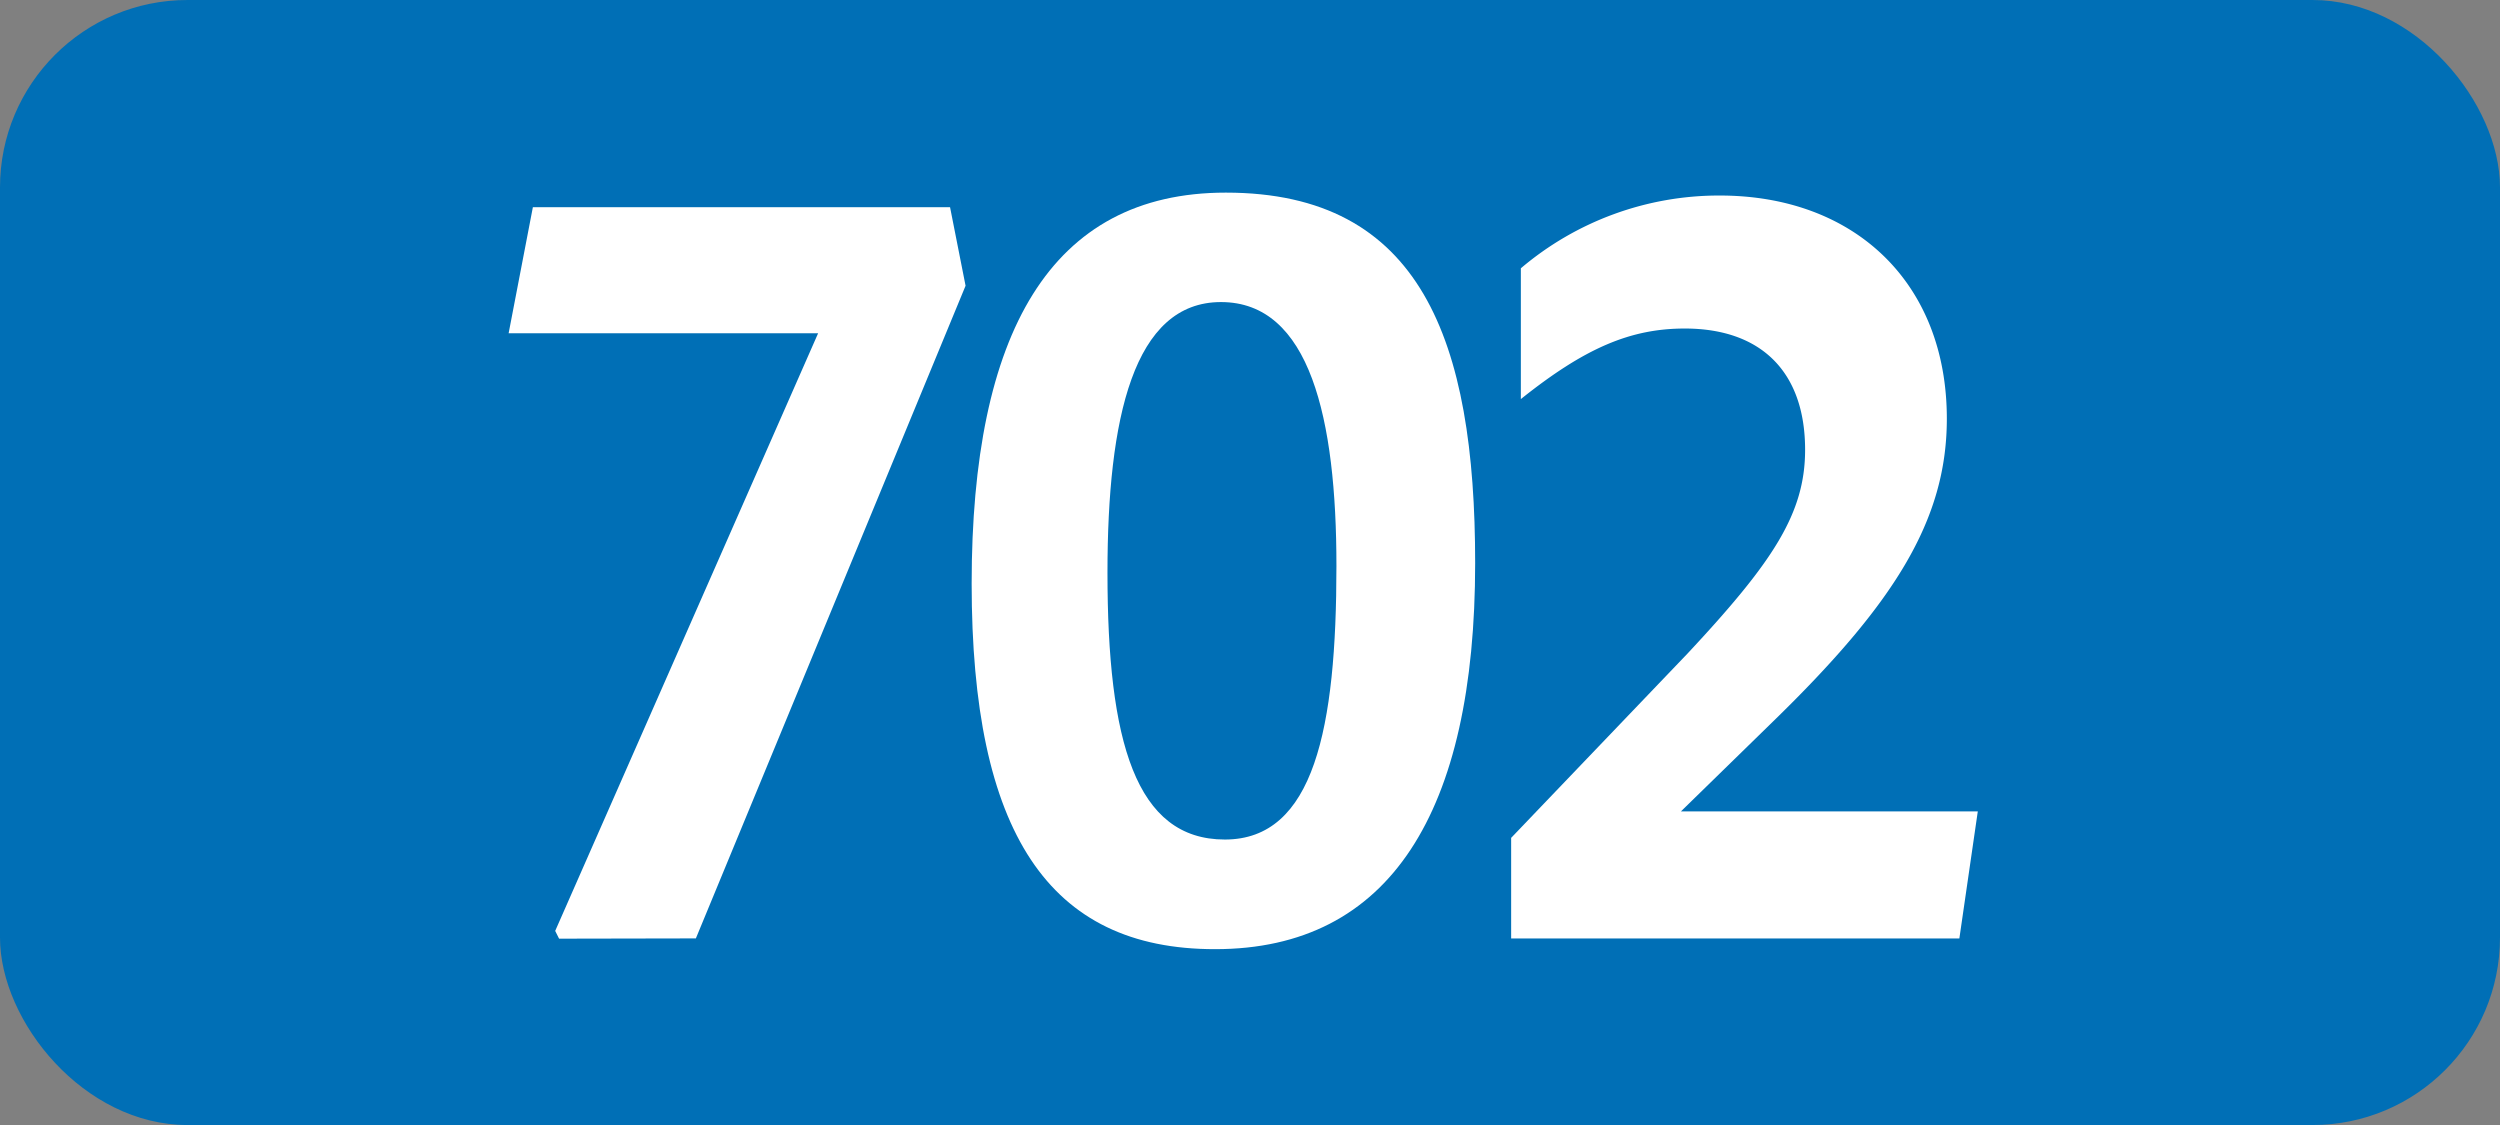
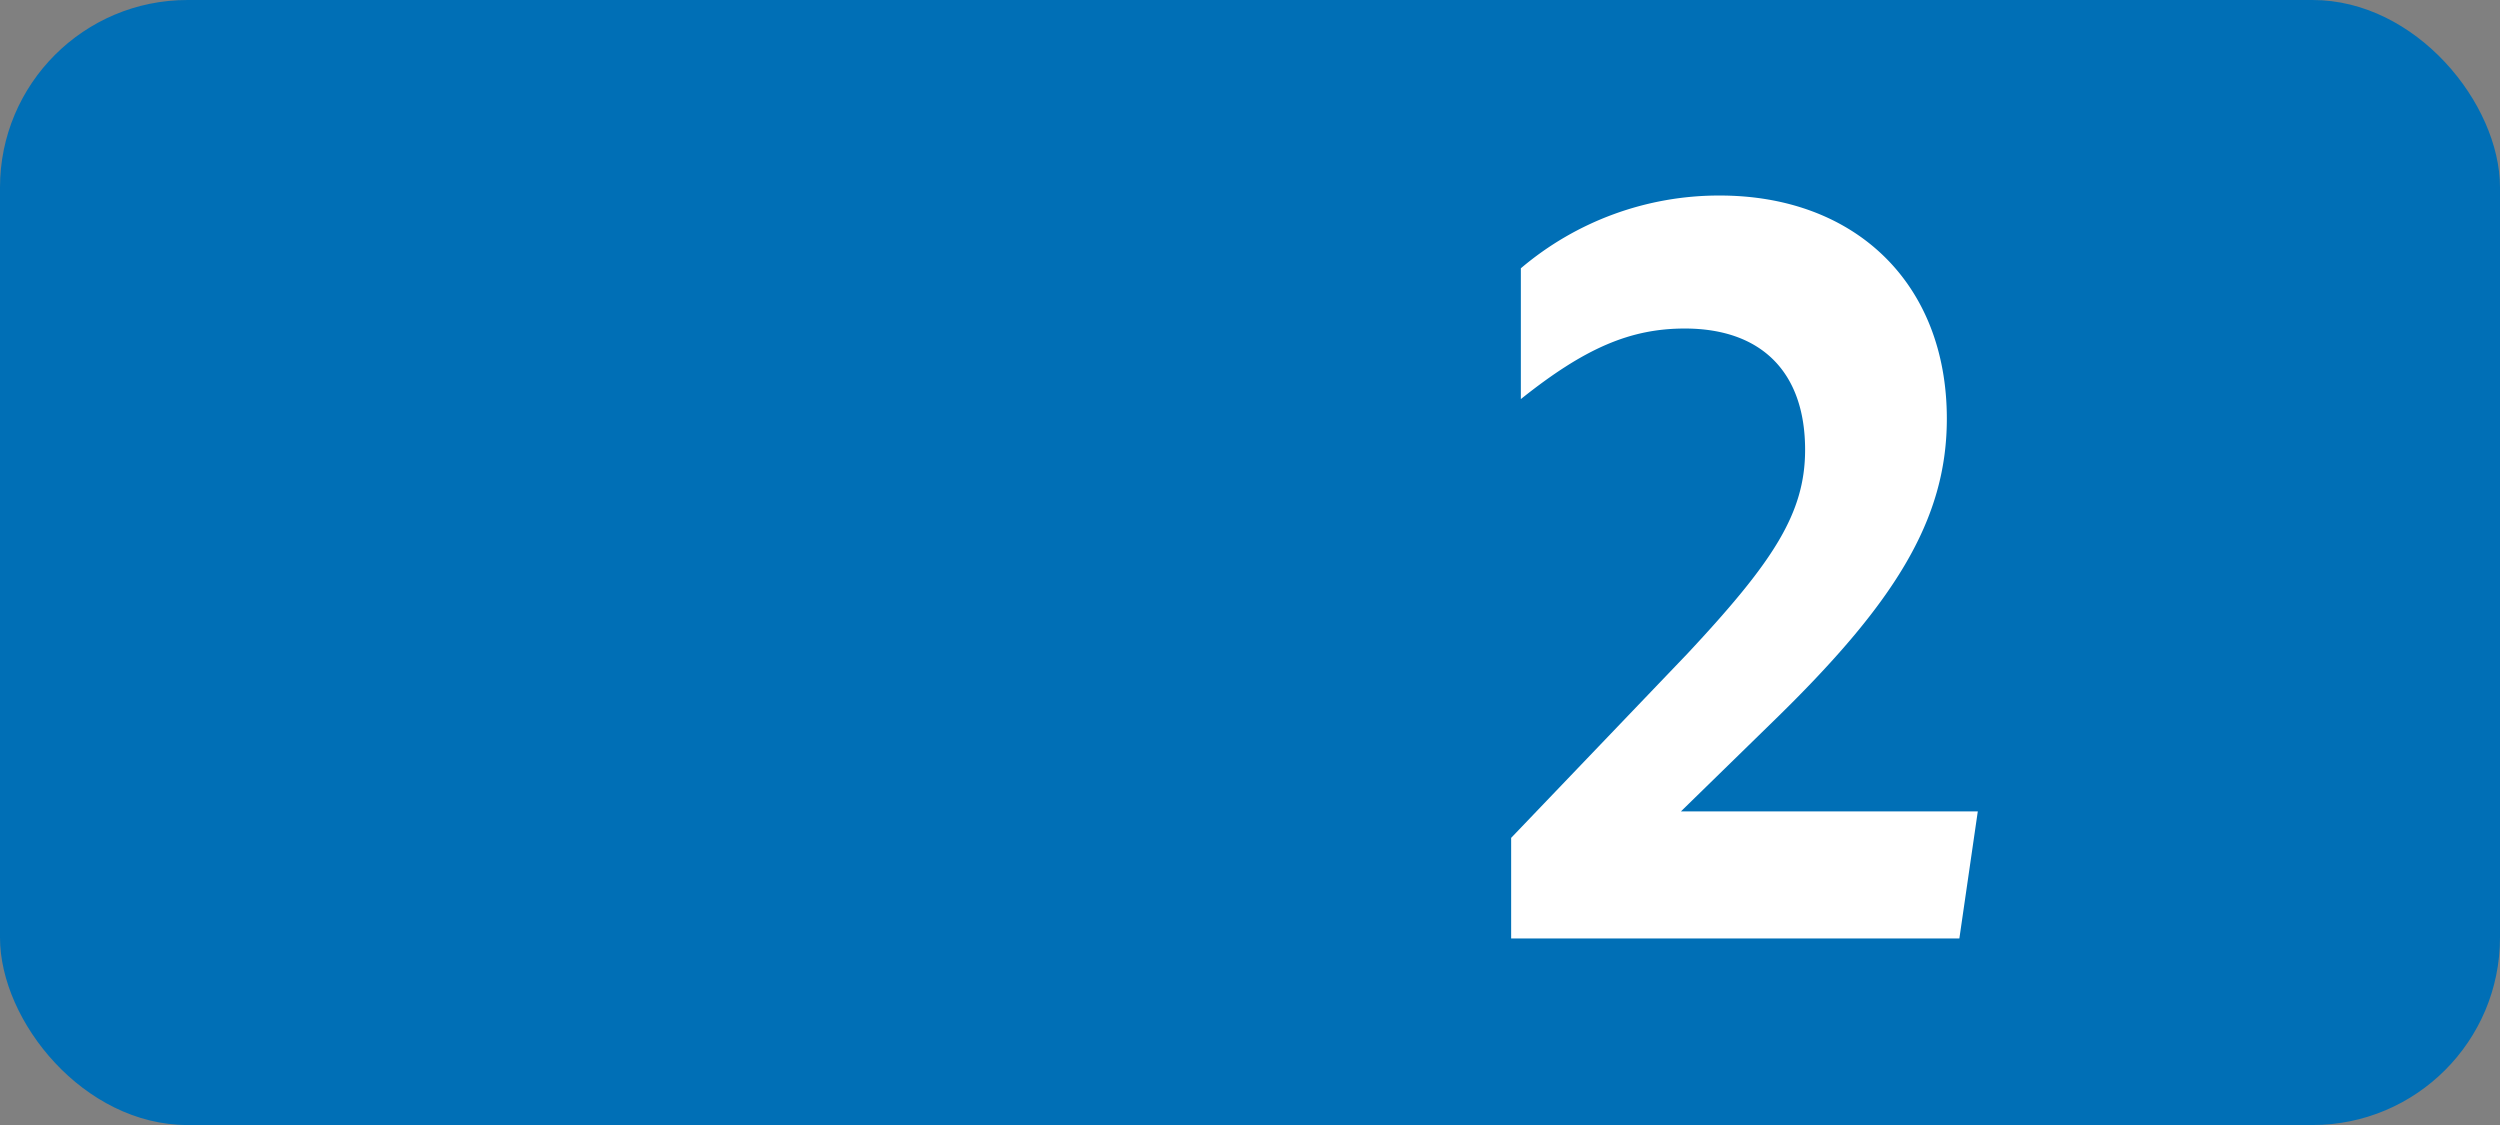
<svg xmlns="http://www.w3.org/2000/svg" id="Calque_1" data-name="Calque 1" viewBox="0 0 283.46 127.56">
  <rect x="0" y="0" width="283.46" height="127.56" fill="#808080" stroke="none" />
  <defs>
    <style>.cls-1{fill:#006fb6;}.cls-2{fill:#fff;}.cls-3{fill:none;stroke:#1d1d1b;stroke-miterlimit:10;stroke-width:0.1px;stroke-dasharray:1.2;}</style>
  </defs>
  <rect class="cls-1" width="283.46" height="127.56" rx="21.26" />
-   <path class="cls-2" d="M63.39,106.43l-.44-.88L92.76,37.79H57.67l2.75-14.3h47.3l1.76,8.91-30.58,74Z" transform="translate(0 0)" />
-   <path class="cls-2" d="M110.17,66.17c0-28.38,8.91-44.33,28.82-44.33,22.11,0,28.27,16.72,28.27,42,0,28.27-9.68,43.78-29.48,43.78C118.86,107.64,110.17,94.33,110.17,66.17Zm41.36-2c0-16.72-3-29.92-13.09-29.92-9.9,0-12.87,13.09-12.87,30.69,0,19.14,3.19,30.25,13.31,30.25s12.65-12.63,12.65-31Z" transform="translate(0 0)" />
  <path class="cls-2" d="M171.34,95l20-20.9C201,63.75,204.67,58.25,204.67,51c0-8.91-5.06-13.75-13.64-13.75-6.16,0-11.33,2.2-18.59,8V30.42A34.72,34.72,0,0,1,195,22.17c15.29,0,25.74,9.9,25.74,25.3,0,11.55-6,21-19.69,34.32L190.59,92h33.66l-2.09,14.41H171.34Z" transform="translate(0 0)" />
  <path class="cls-3" d="M51.1,36.85" transform="translate(0 0)" />
-   <path class="cls-3" d="M51.1,0" transform="translate(0 0)" />
-   <path class="cls-3" d="M51.1,36.85" transform="translate(0 0)" />
-   <path class="cls-3" d="M51.1,0" transform="translate(0 0)" />
</svg>